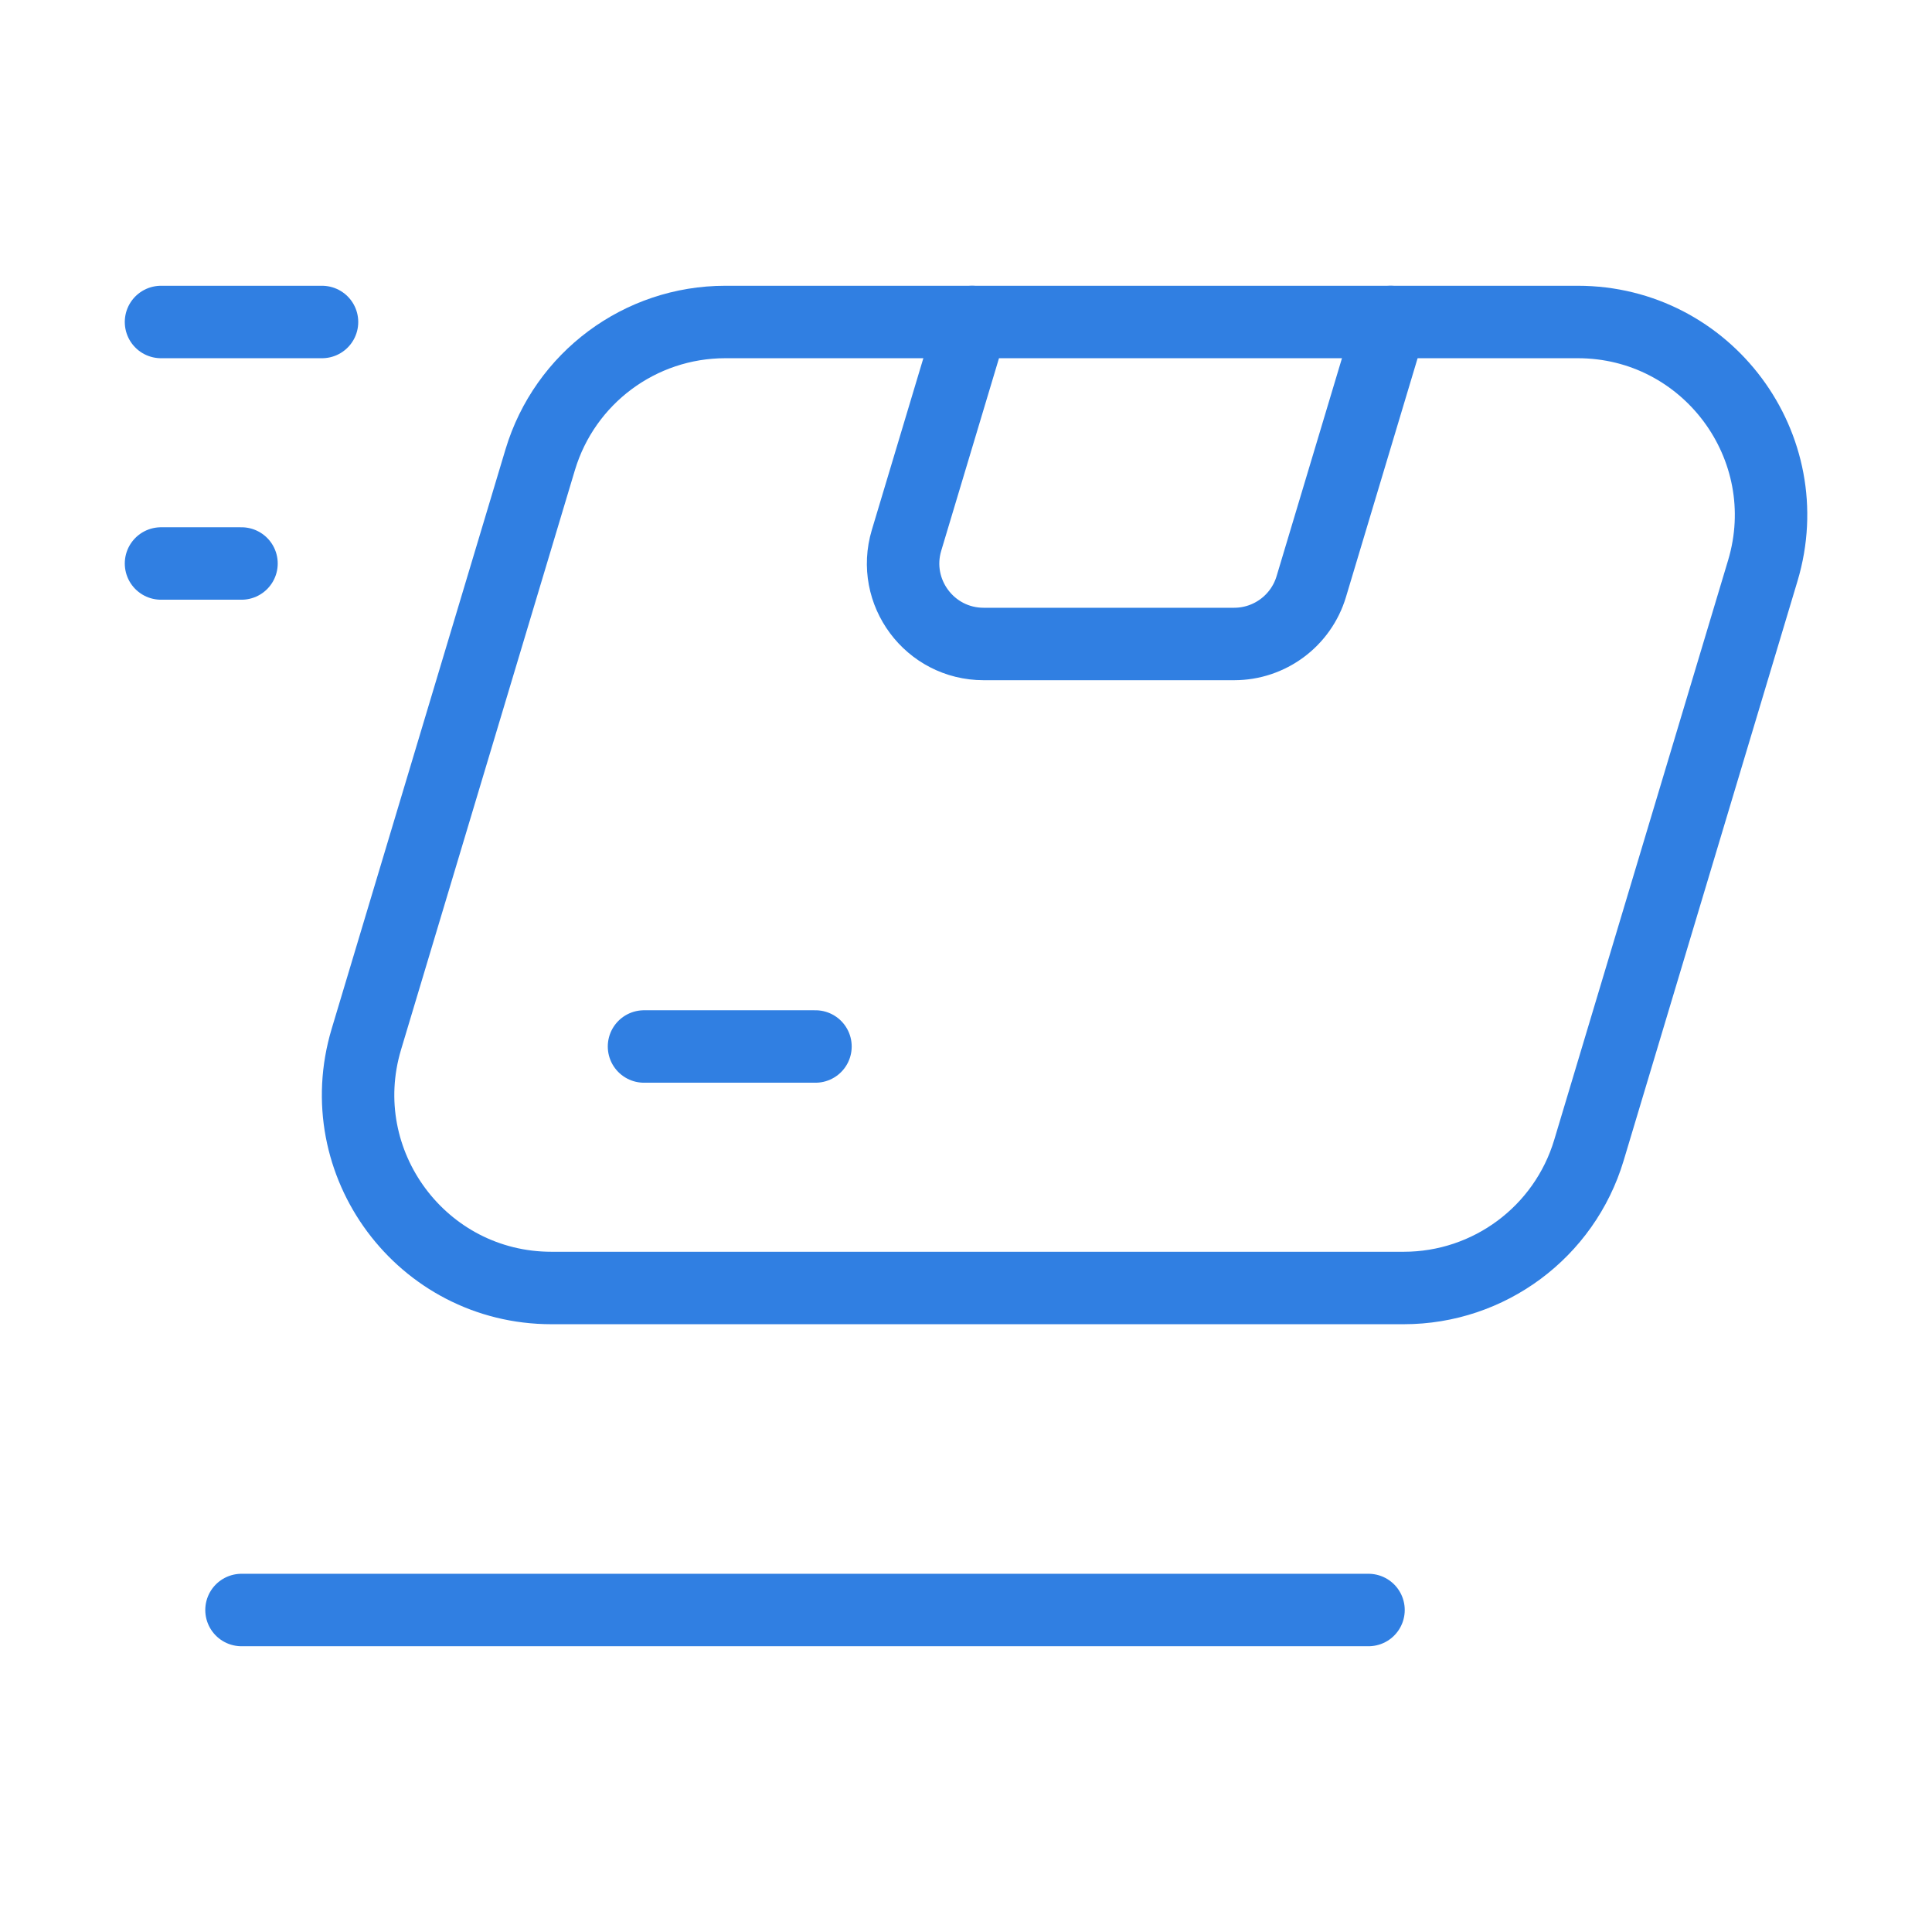
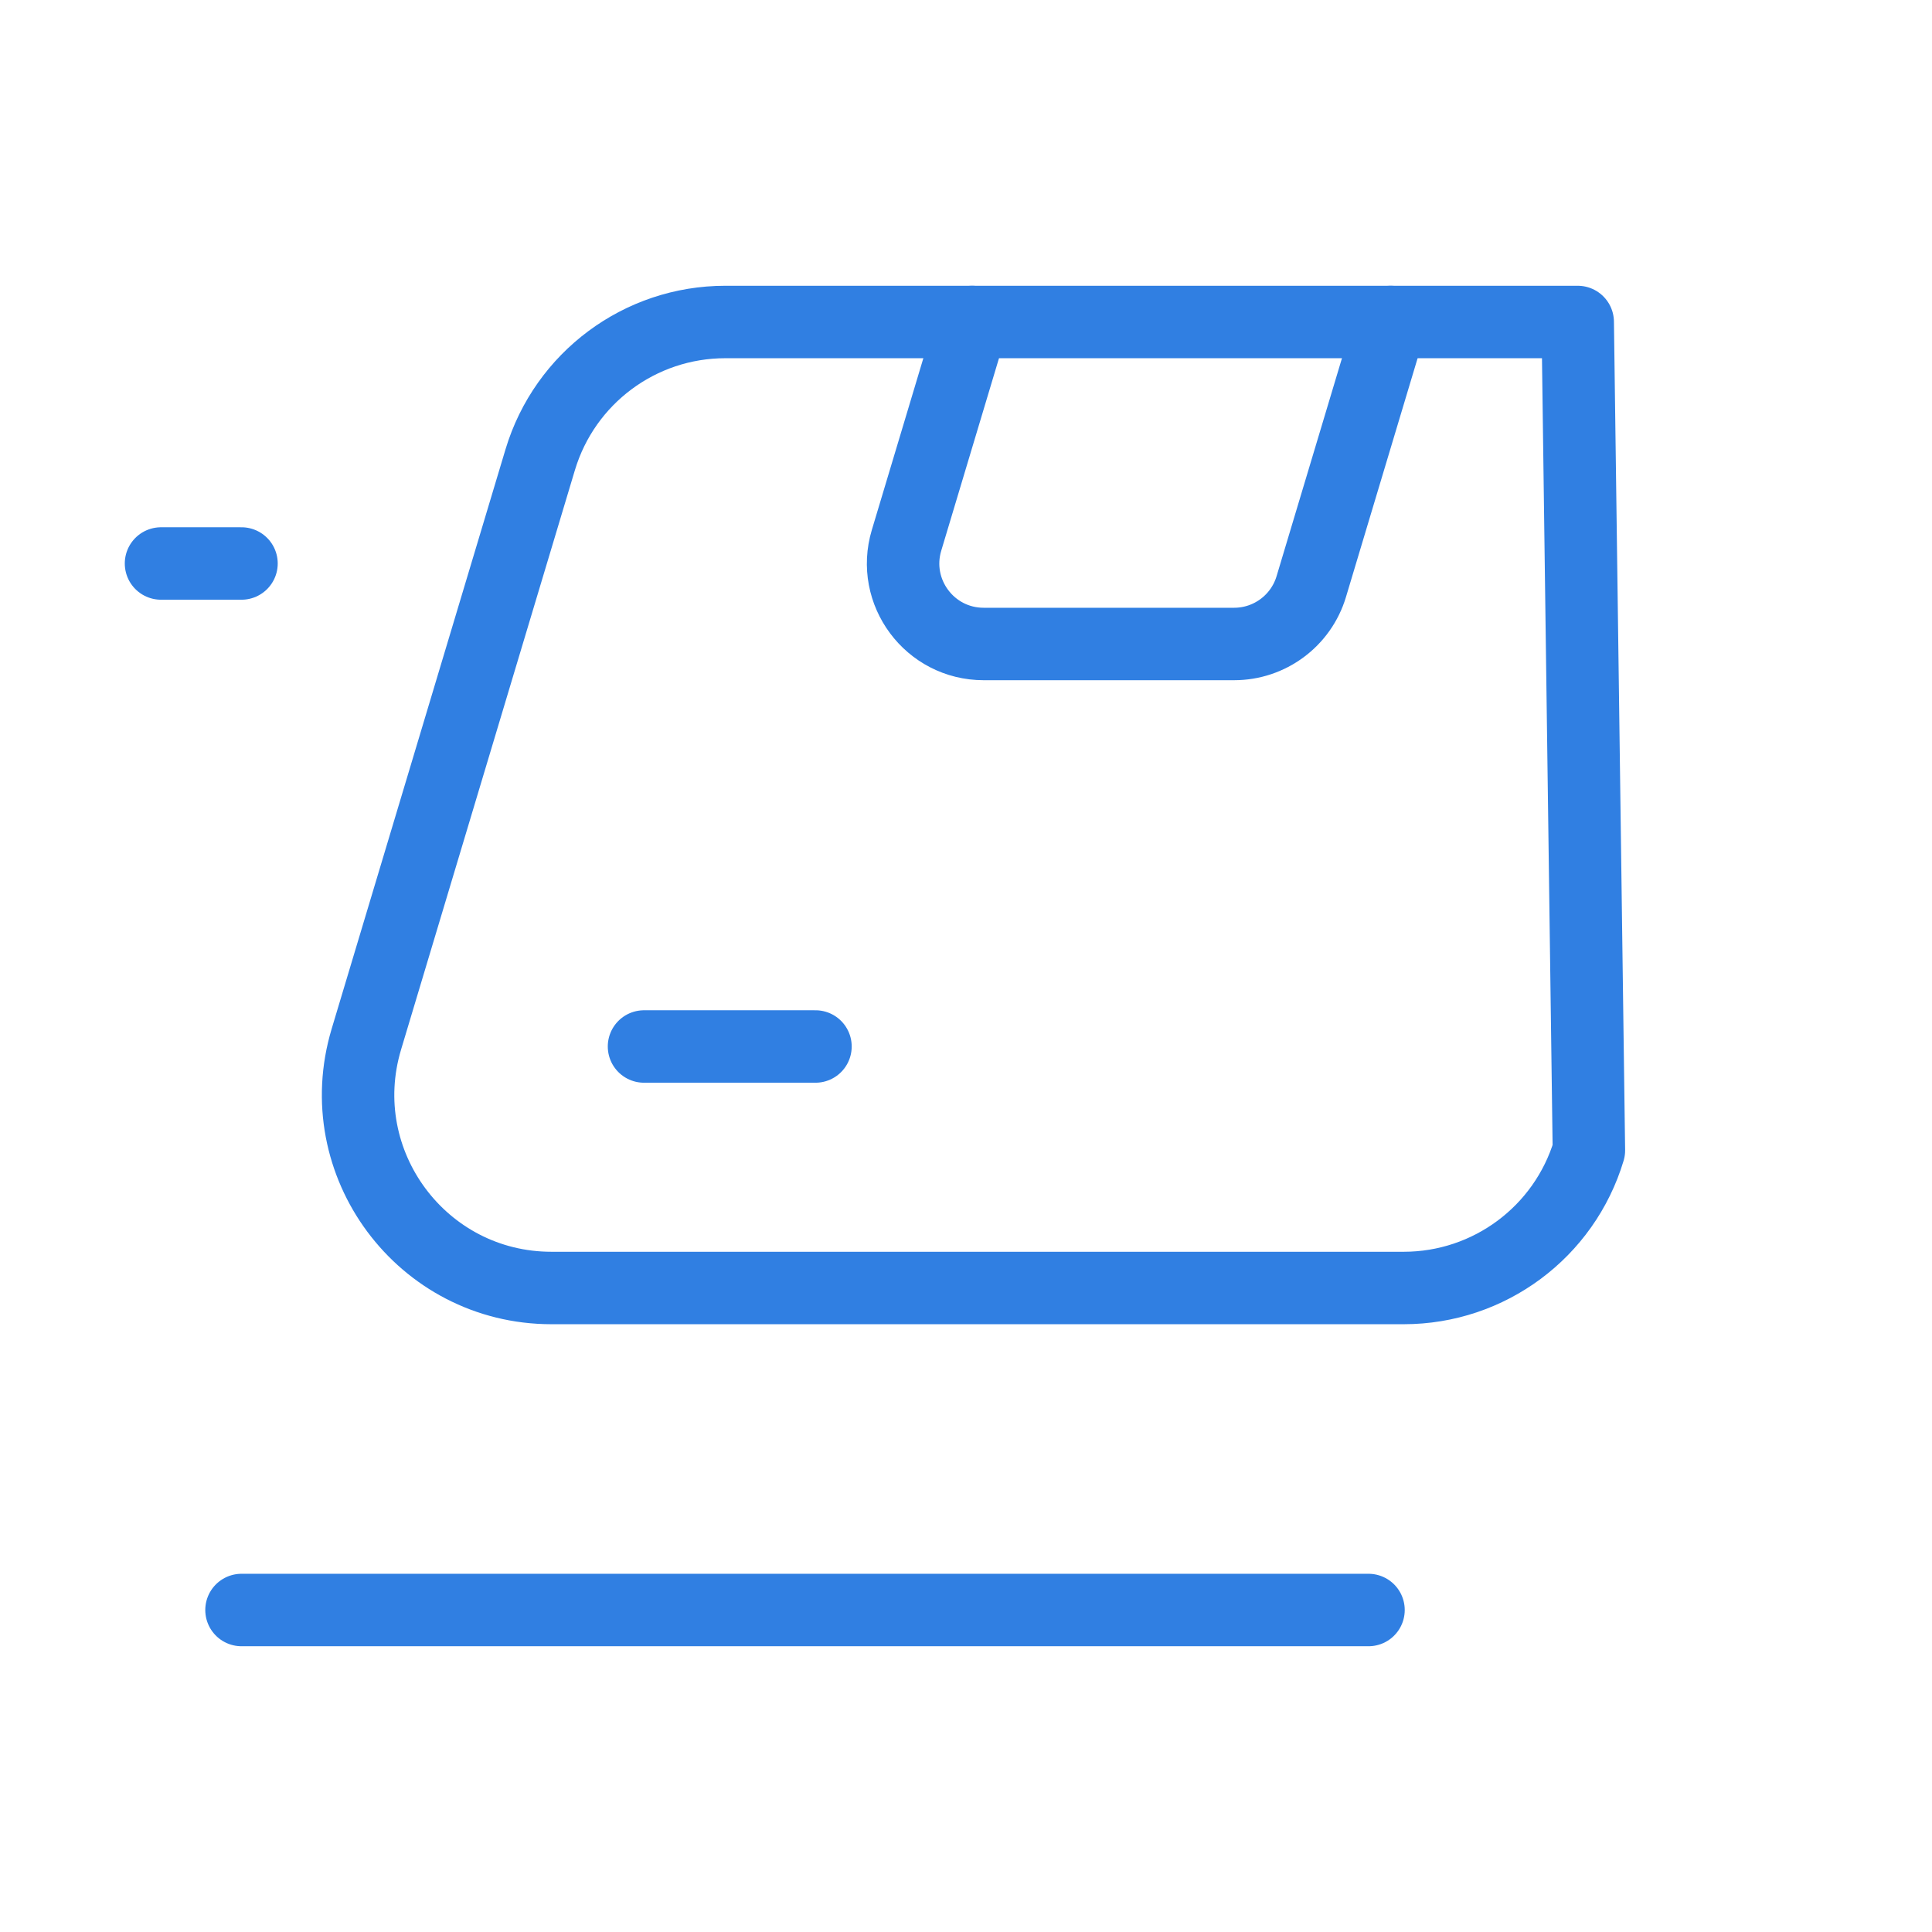
<svg xmlns="http://www.w3.org/2000/svg" width="80" height="80" viewBox="0 0 80 80" fill="none">
  <path d="M10 23.333H6.667" stroke="#307FE2" stroke-width="3" stroke-linecap="round" stroke-linejoin="round" />
-   <path d="M13.334 13.333H6.667" stroke="#307FE2" stroke-width="3" stroke-linecap="round" stroke-linejoin="round" />
  <path d="M56.667 66.667H10" stroke="#307FE2" stroke-width="3" stroke-linecap="round" stroke-linejoin="round" />
  <path d="M57.584 13.333L54.297 24.29C53.874 25.7 52.574 26.666 51.104 26.666H40.73C38.497 26.666 36.897 24.513 37.537 22.376L40.25 13.333" stroke="#307FE2" stroke-width="3" stroke-linecap="round" stroke-linejoin="round" />
  <path d="M26.667 43.333H33.767" stroke="#307FE2" stroke-width="3" stroke-linecap="round" stroke-linejoin="round" />
-   <path fill-rule="evenodd" clip-rule="evenodd" d="M58.127 53.333H22.833C17.473 53.333 13.63 48.166 15.17 43.033L22.37 19.033C23.387 15.65 26.5 13.333 30.033 13.333H65.33C70.69 13.333 74.533 18.5 72.993 23.633L65.793 47.633C64.776 51.016 61.66 53.333 58.127 53.333Z" stroke="#307FE2" stroke-width="3" stroke-linecap="round" stroke-linejoin="round" />
+   <path fill-rule="evenodd" clip-rule="evenodd" d="M58.127 53.333H22.833C17.473 53.333 13.63 48.166 15.17 43.033L22.37 19.033C23.387 15.65 26.5 13.333 30.033 13.333H65.33L65.793 47.633C64.776 51.016 61.66 53.333 58.127 53.333Z" stroke="#307FE2" stroke-width="3" stroke-linecap="round" stroke-linejoin="round" />
</svg>